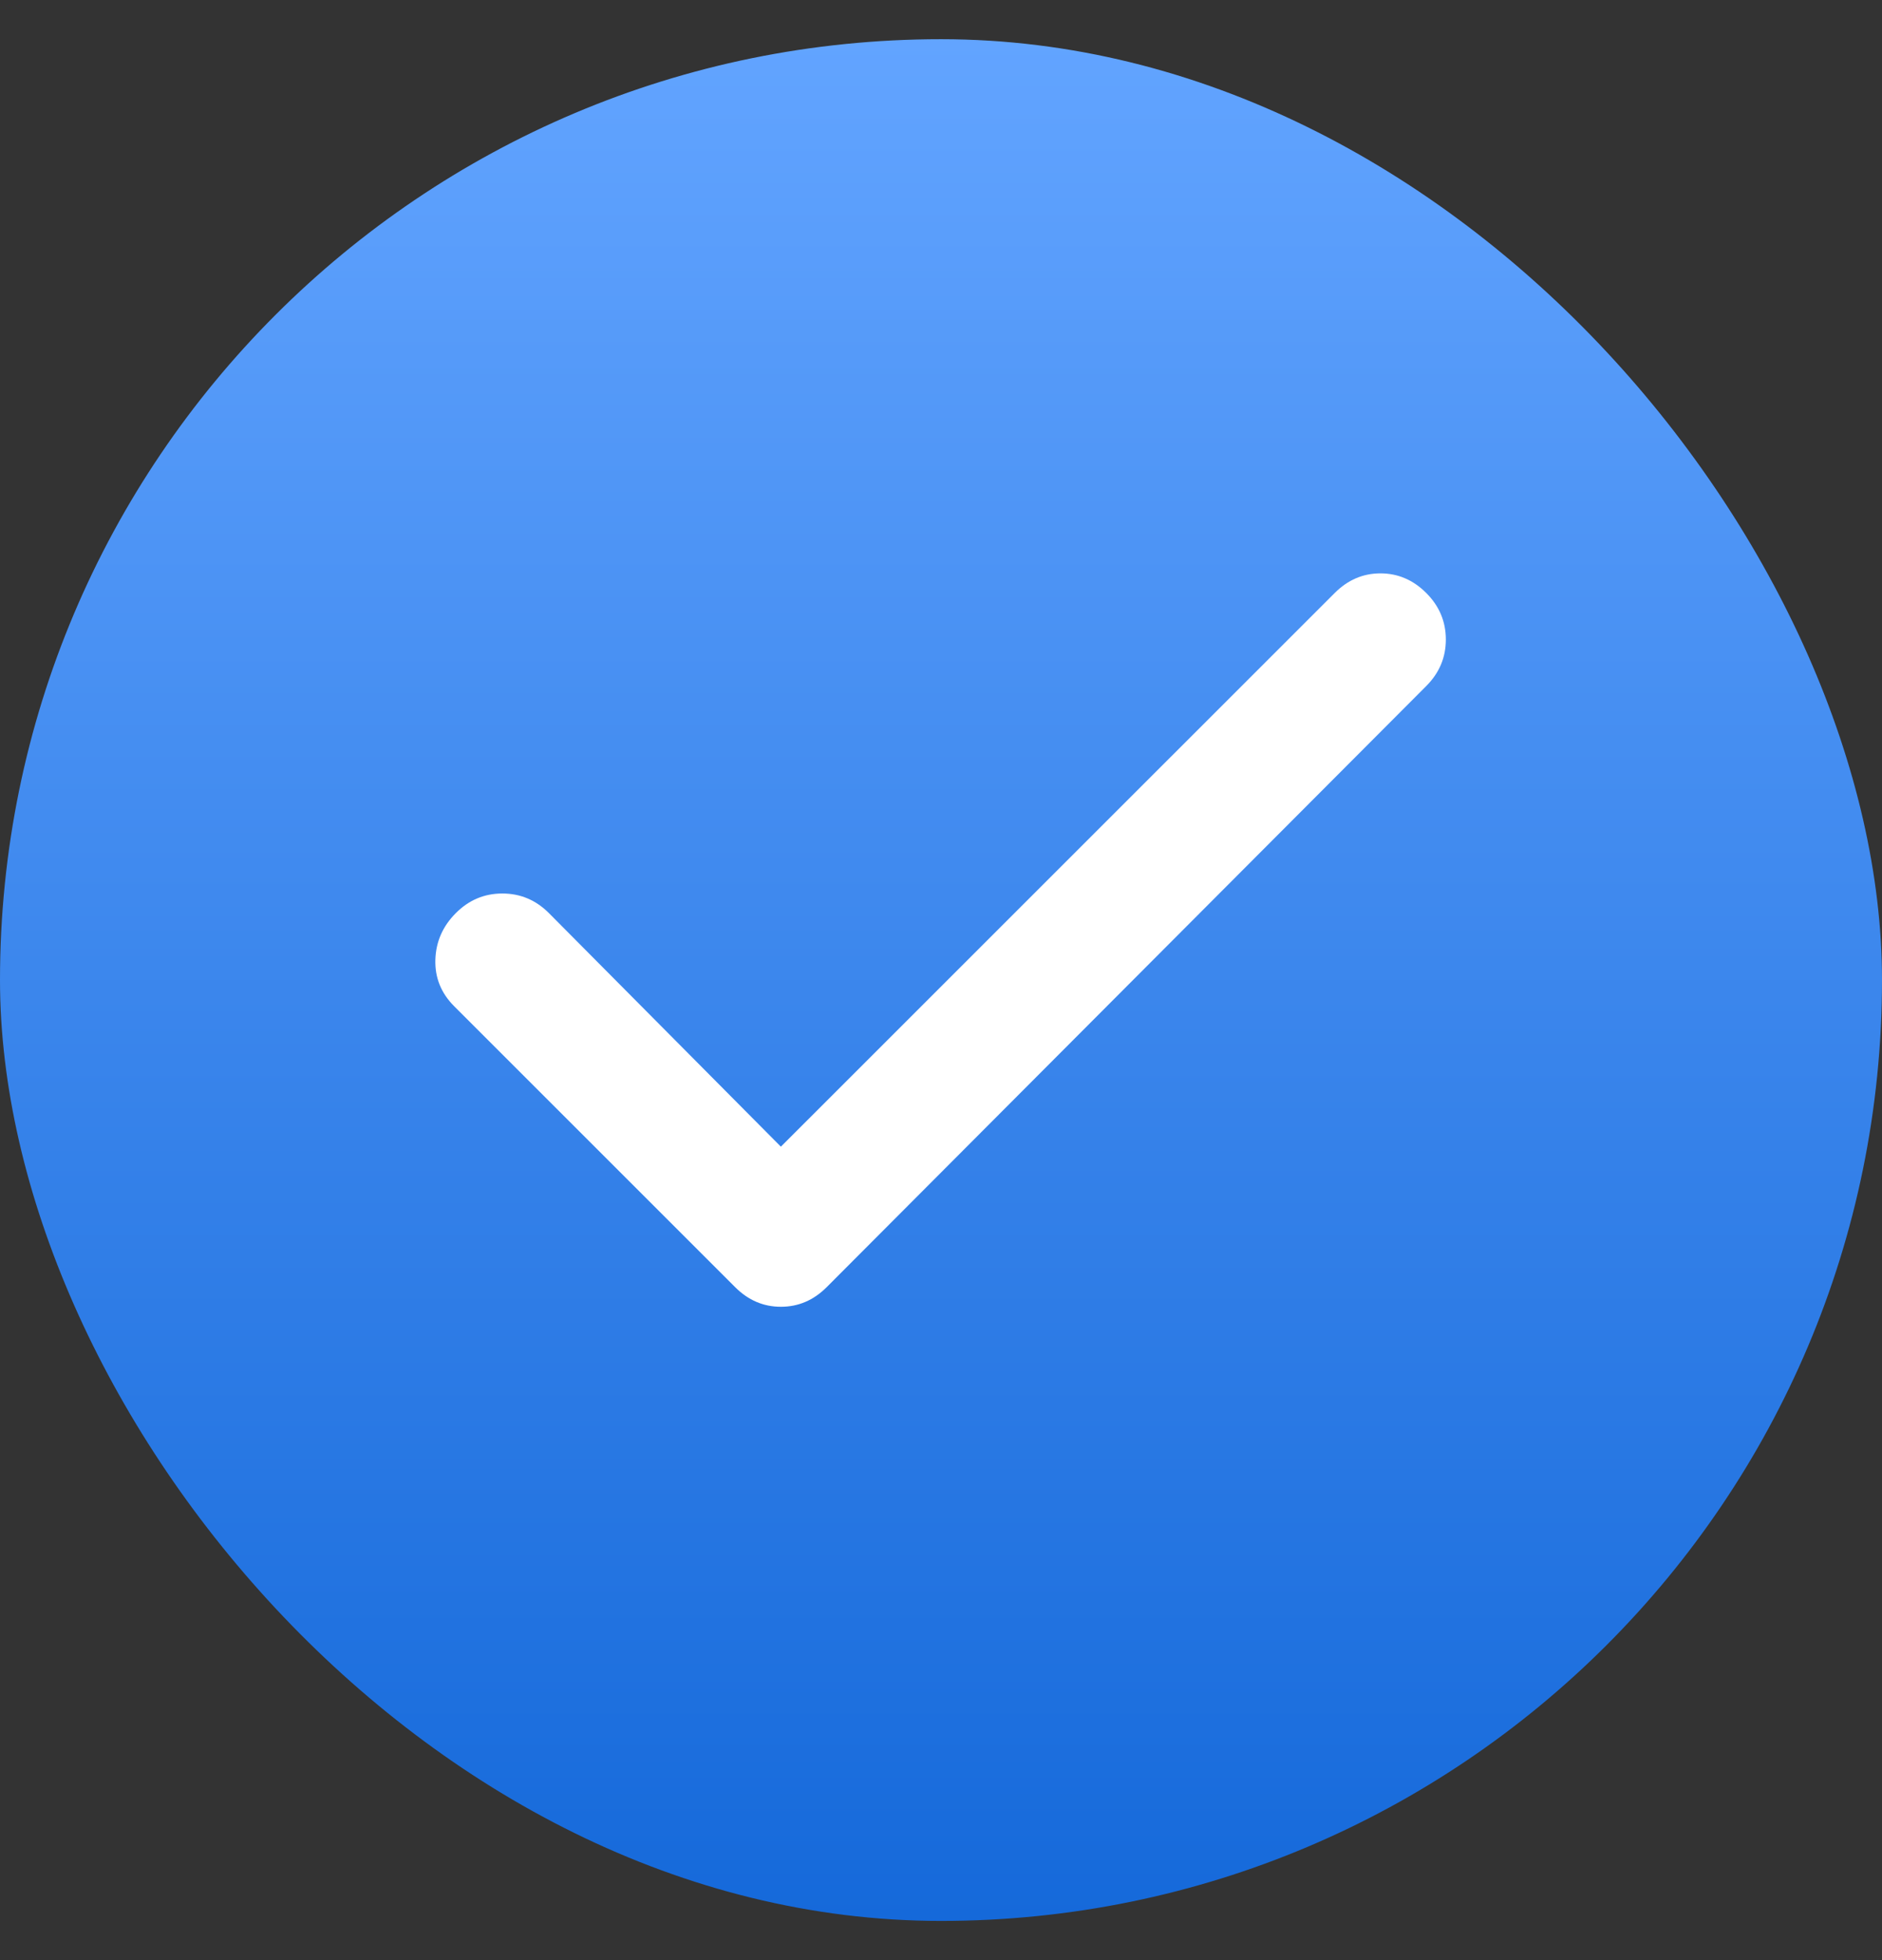
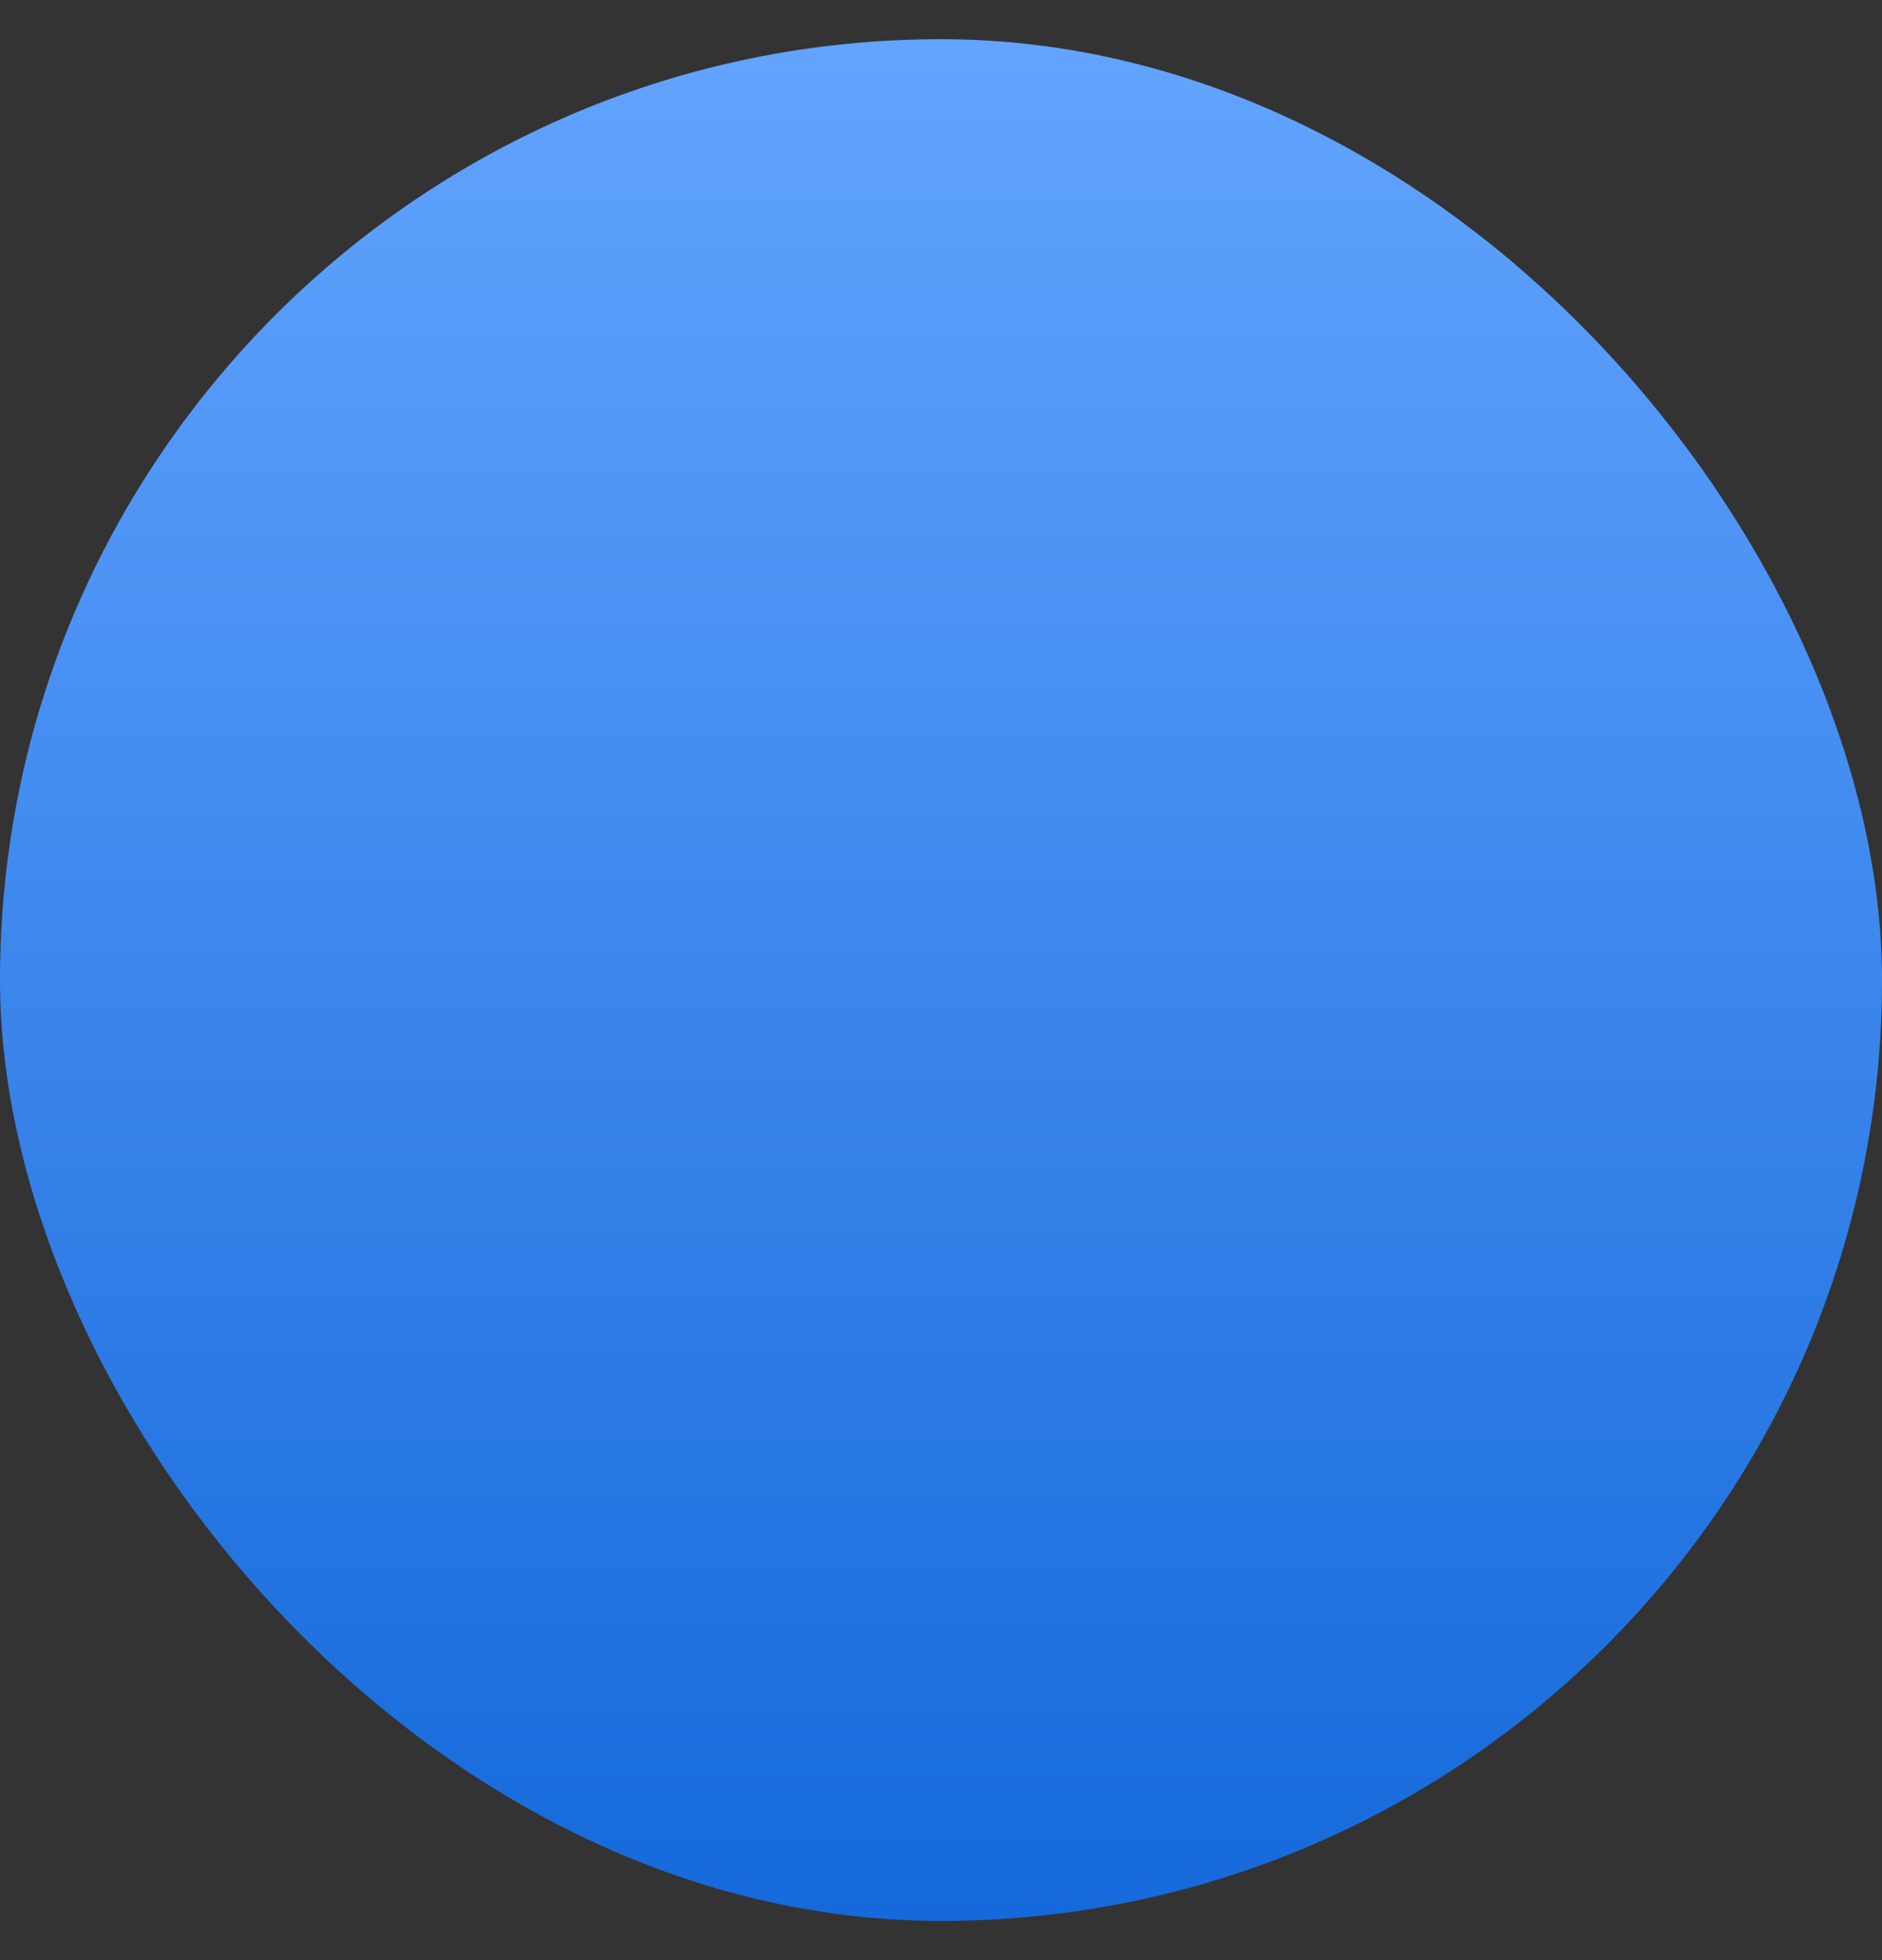
<svg xmlns="http://www.w3.org/2000/svg" width="24" height="25" viewBox="0 0 24 25" fill="none">
  <rect x="0" y="0" width="24" height="25" fill="#333333" stroke="none" />
  <g clip-path="url(#clip0_2663_15776)">
    <rect y="0.5" width="24" height="24" rx="12" fill="url(#paint0_linear_2663_15776)" />
-     <path d="M9.958 14.625L17.021 7.563C17.188 7.396 17.382 7.313 17.604 7.313C17.826 7.313 18.021 7.396 18.188 7.563C18.354 7.729 18.438 7.927 18.438 8.157C18.438 8.386 18.354 8.584 18.188 8.75L10.542 16.417C10.375 16.584 10.181 16.667 9.958 16.667C9.736 16.667 9.542 16.584 9.375 16.417L5.792 12.834C5.625 12.667 5.545 12.469 5.552 12.24C5.559 12.011 5.646 11.813 5.813 11.646C5.979 11.479 6.177 11.396 6.406 11.396C6.636 11.396 6.833 11.479 7 11.646L9.958 14.625Z" fill="white" />
  </g>
  <defs>
    <linearGradient id="paint0_linear_2663_15776" x1="12" y1="0.5" x2="12" y2="24.5" gradientUnits="userSpaceOnUse">
      <stop stop-color="#62A4FF" />
      <stop offset="1" stop-color="#1569DA" />
    </linearGradient>
    <clipPath id="clip0_2663_15776">
      <rect y="0.5" width="24" height="24" rx="12" fill="white" />
    </clipPath>
  </defs>
</svg>